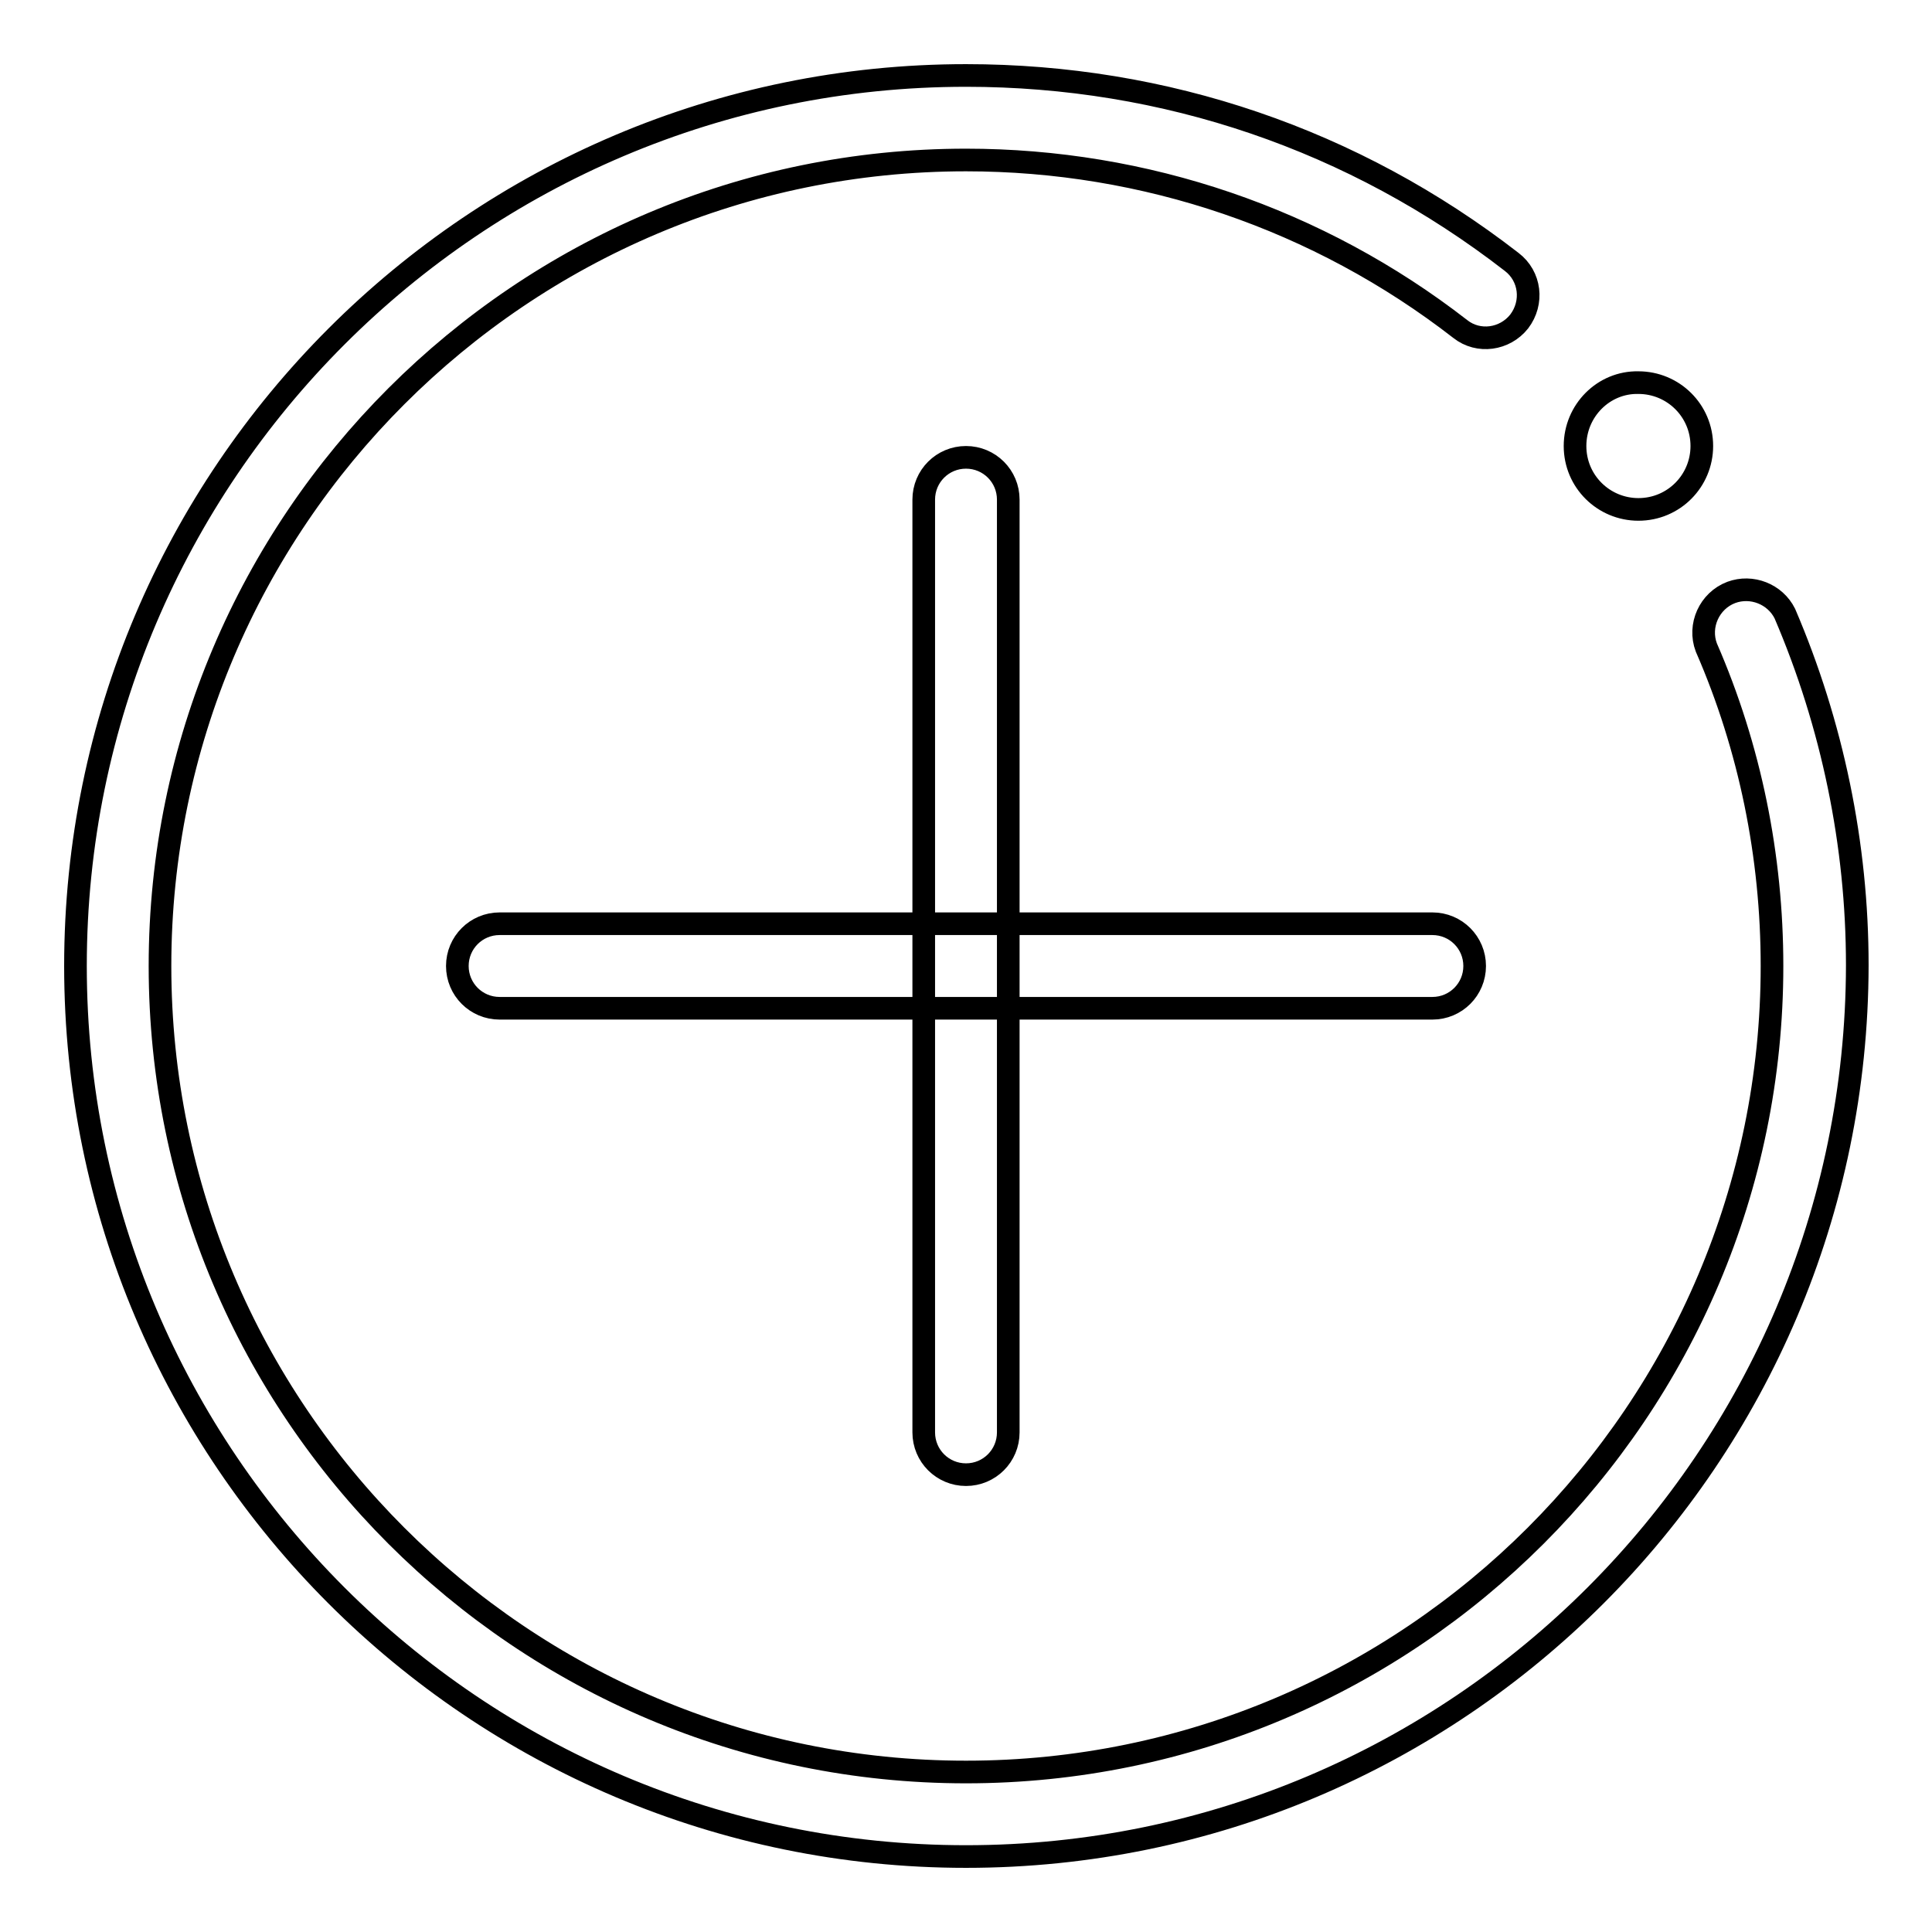
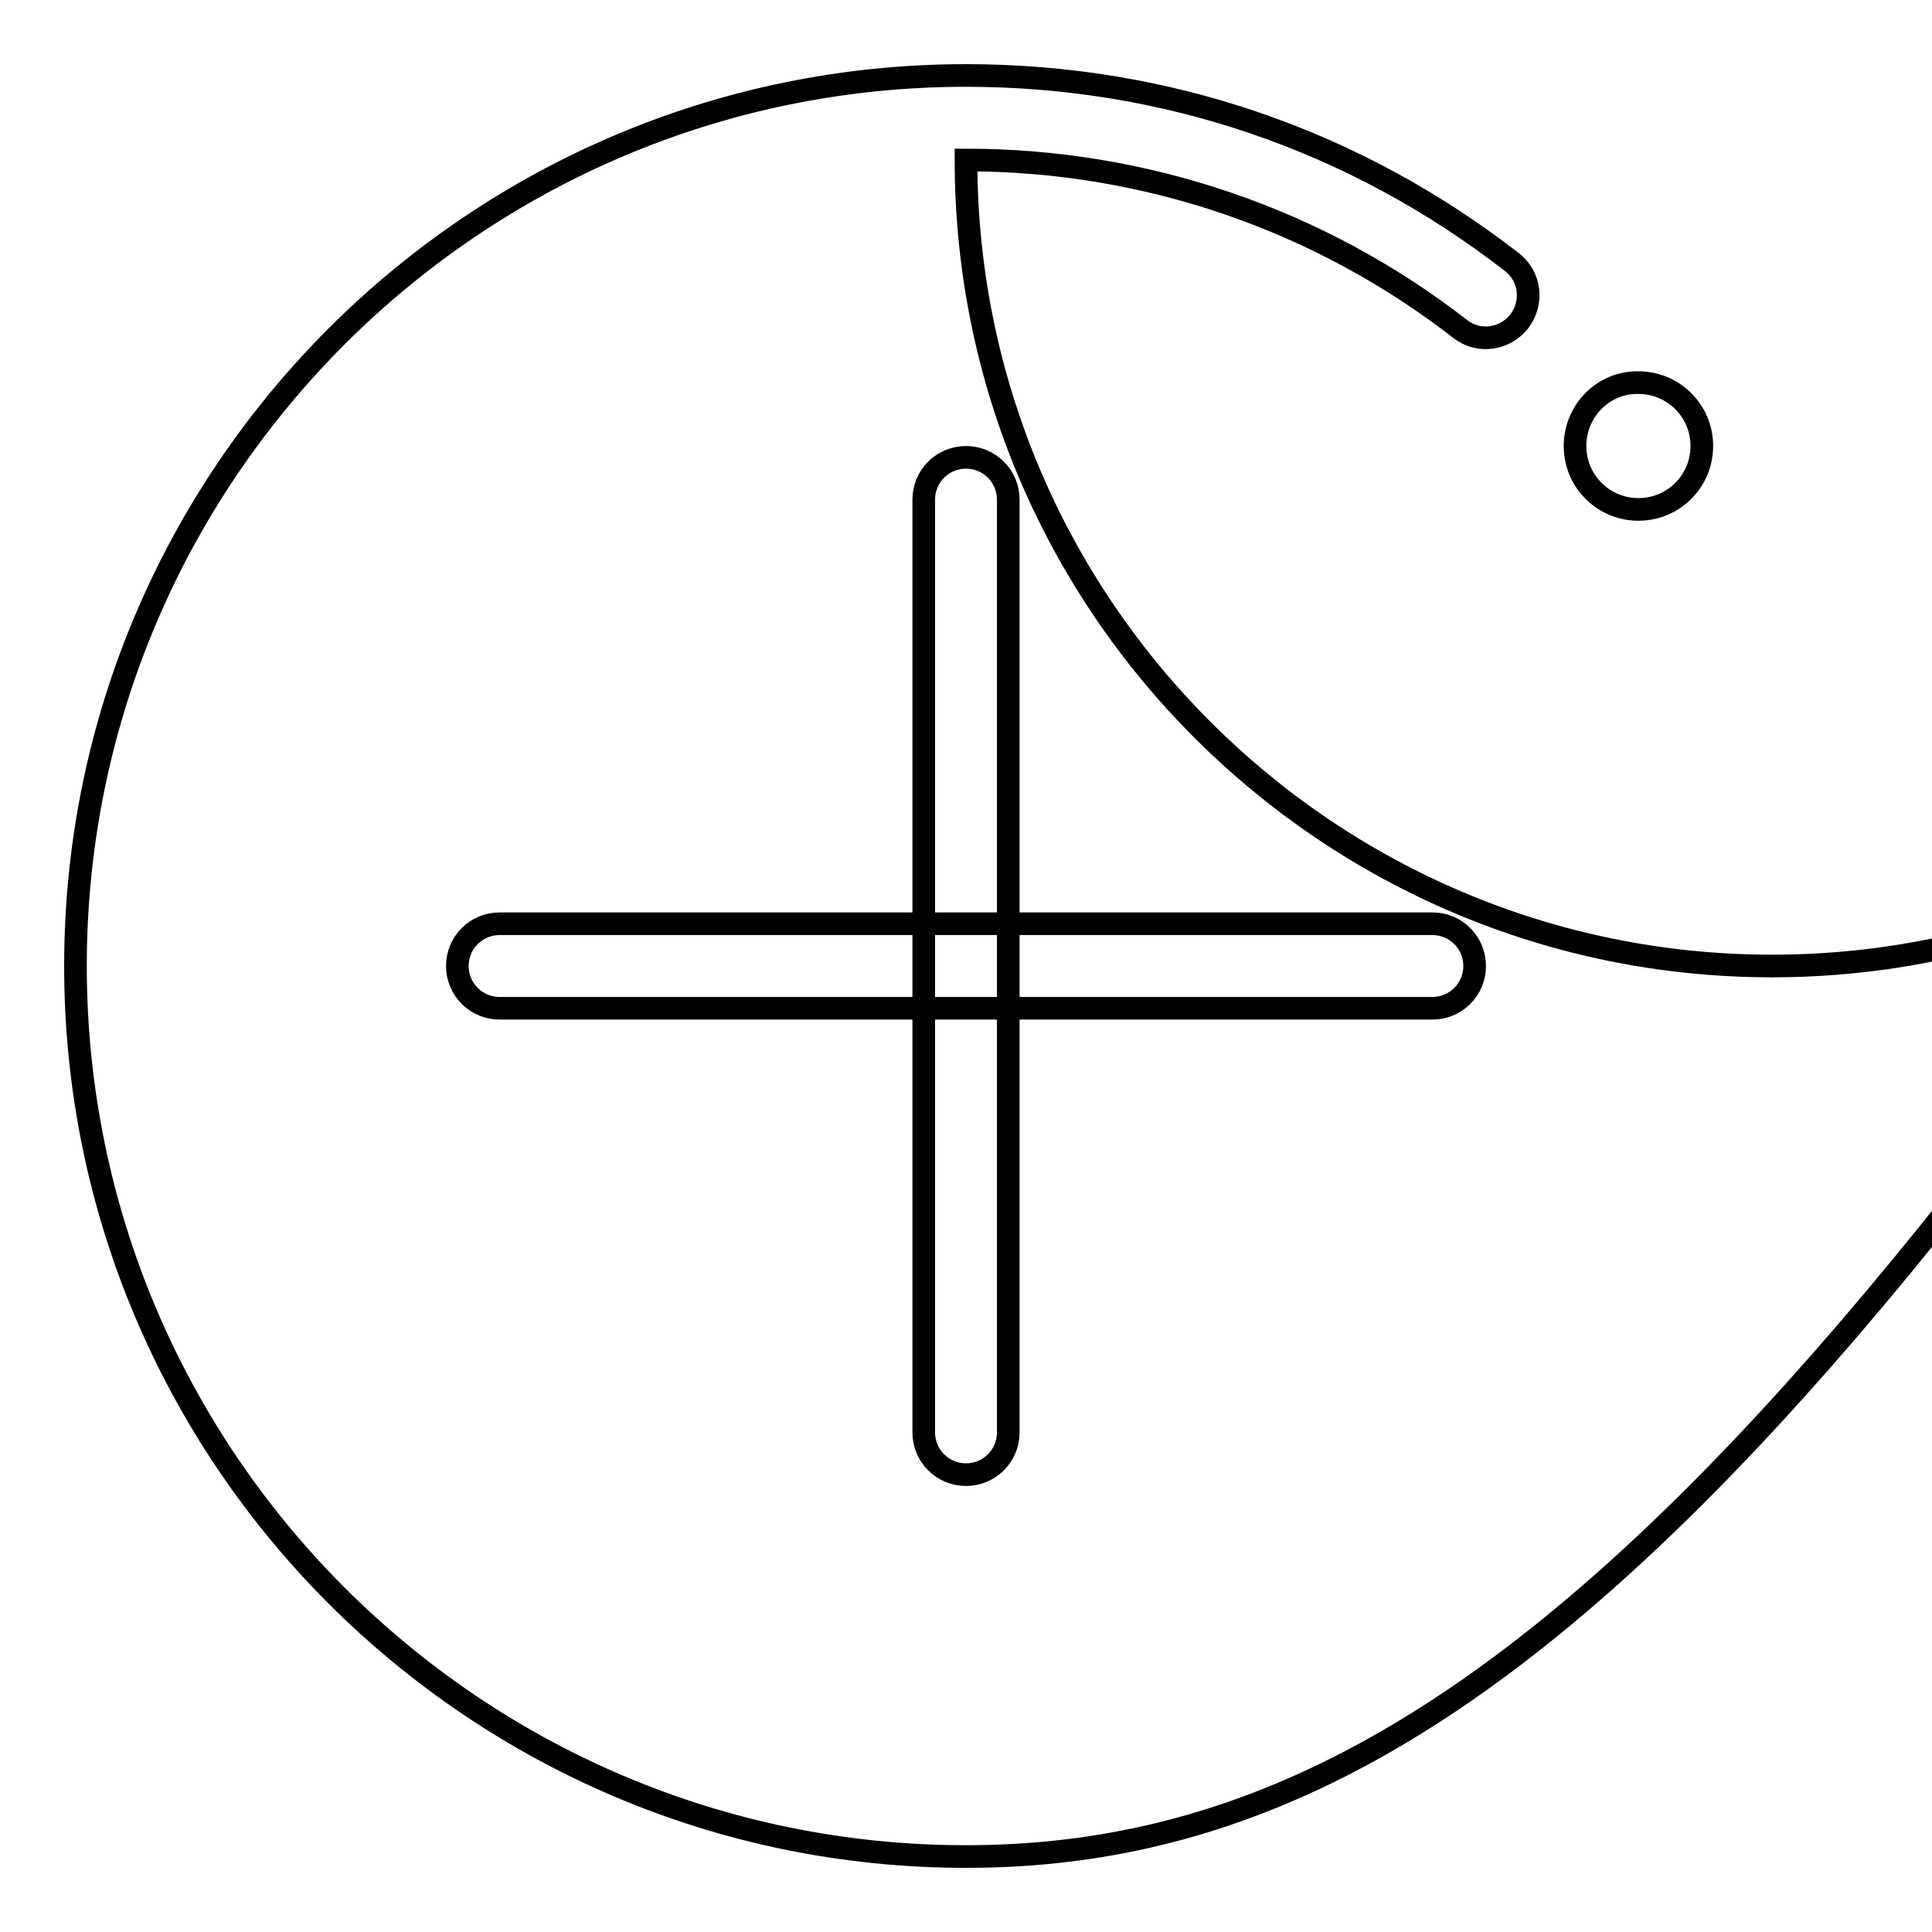
<svg xmlns="http://www.w3.org/2000/svg" version="1.1" x="0px" y="0px" viewBox="0 0 256 256" enable-background="new 0 0 256 256" xml:space="preserve">
  <g>
-     <path stroke-width="3" fill-opacity="0" stroke="#000000" d="M128,246c-65.1,0-118-52.9-118-118C10,62.9,62.9,10,128,10c26.4,0,51.4,8.5,72.3,24.7 c2.5,1.9,2.9,5.4,1,7.9c0,0,0,0,0,0c-1.9,2.4-5.4,2.9-7.8,1c0,0,0,0,0,0C174.7,29,151.7,21.2,128,21.2 C69.1,21.2,21.2,69.1,21.2,128c0,58.9,47.9,106.8,106.8,106.8c58.9,0,106.8-47.9,106.8-106.8c0-14.5-2.9-28.9-8.7-42.2 c-1.1-2.9,0.4-6.2,3.3-7.3c2.7-1,5.8,0.2,7.1,2.8c6.3,14.7,9.6,30.6,9.6,46.6C246,193.1,193.1,246,128,246z M208.7,59.1 c0,4.7,3.8,8.4,8.4,8.4c4.7,0,8.4-3.8,8.4-8.4c0-4.7-3.8-8.4-8.4-8.4C212.5,50.6,208.7,54.4,208.7,59.1z M189.8,133.6H66.2 c-3.1,0-5.6-2.5-5.6-5.6c0-3.1,2.5-5.6,5.6-5.6c0,0,0,0,0,0h123.6c3.1,0,5.6,2.5,5.6,5.6C195.4,131.1,192.9,133.6,189.8,133.6 C189.8,133.6,189.8,133.6,189.8,133.6z M128,195.4c-3.1,0-5.6-2.5-5.6-5.6V66.2c0-3.1,2.5-5.6,5.6-5.6c3.1,0,5.6,2.5,5.6,5.6 c0,0,0,0,0,0v123.6C133.6,192.9,131.1,195.4,128,195.4z" />
+     <path stroke-width="3" fill-opacity="0" stroke="#000000" d="M128,246c-65.1,0-118-52.9-118-118C10,62.9,62.9,10,128,10c26.4,0,51.4,8.5,72.3,24.7 c2.5,1.9,2.9,5.4,1,7.9c0,0,0,0,0,0c-1.9,2.4-5.4,2.9-7.8,1c0,0,0,0,0,0C174.7,29,151.7,21.2,128,21.2 c0,58.9,47.9,106.8,106.8,106.8c58.9,0,106.8-47.9,106.8-106.8c0-14.5-2.9-28.9-8.7-42.2 c-1.1-2.9,0.4-6.2,3.3-7.3c2.7-1,5.8,0.2,7.1,2.8c6.3,14.7,9.6,30.6,9.6,46.6C246,193.1,193.1,246,128,246z M208.7,59.1 c0,4.7,3.8,8.4,8.4,8.4c4.7,0,8.4-3.8,8.4-8.4c0-4.7-3.8-8.4-8.4-8.4C212.5,50.6,208.7,54.4,208.7,59.1z M189.8,133.6H66.2 c-3.1,0-5.6-2.5-5.6-5.6c0-3.1,2.5-5.6,5.6-5.6c0,0,0,0,0,0h123.6c3.1,0,5.6,2.5,5.6,5.6C195.4,131.1,192.9,133.6,189.8,133.6 C189.8,133.6,189.8,133.6,189.8,133.6z M128,195.4c-3.1,0-5.6-2.5-5.6-5.6V66.2c0-3.1,2.5-5.6,5.6-5.6c3.1,0,5.6,2.5,5.6,5.6 c0,0,0,0,0,0v123.6C133.6,192.9,131.1,195.4,128,195.4z" />
  </g>
</svg>